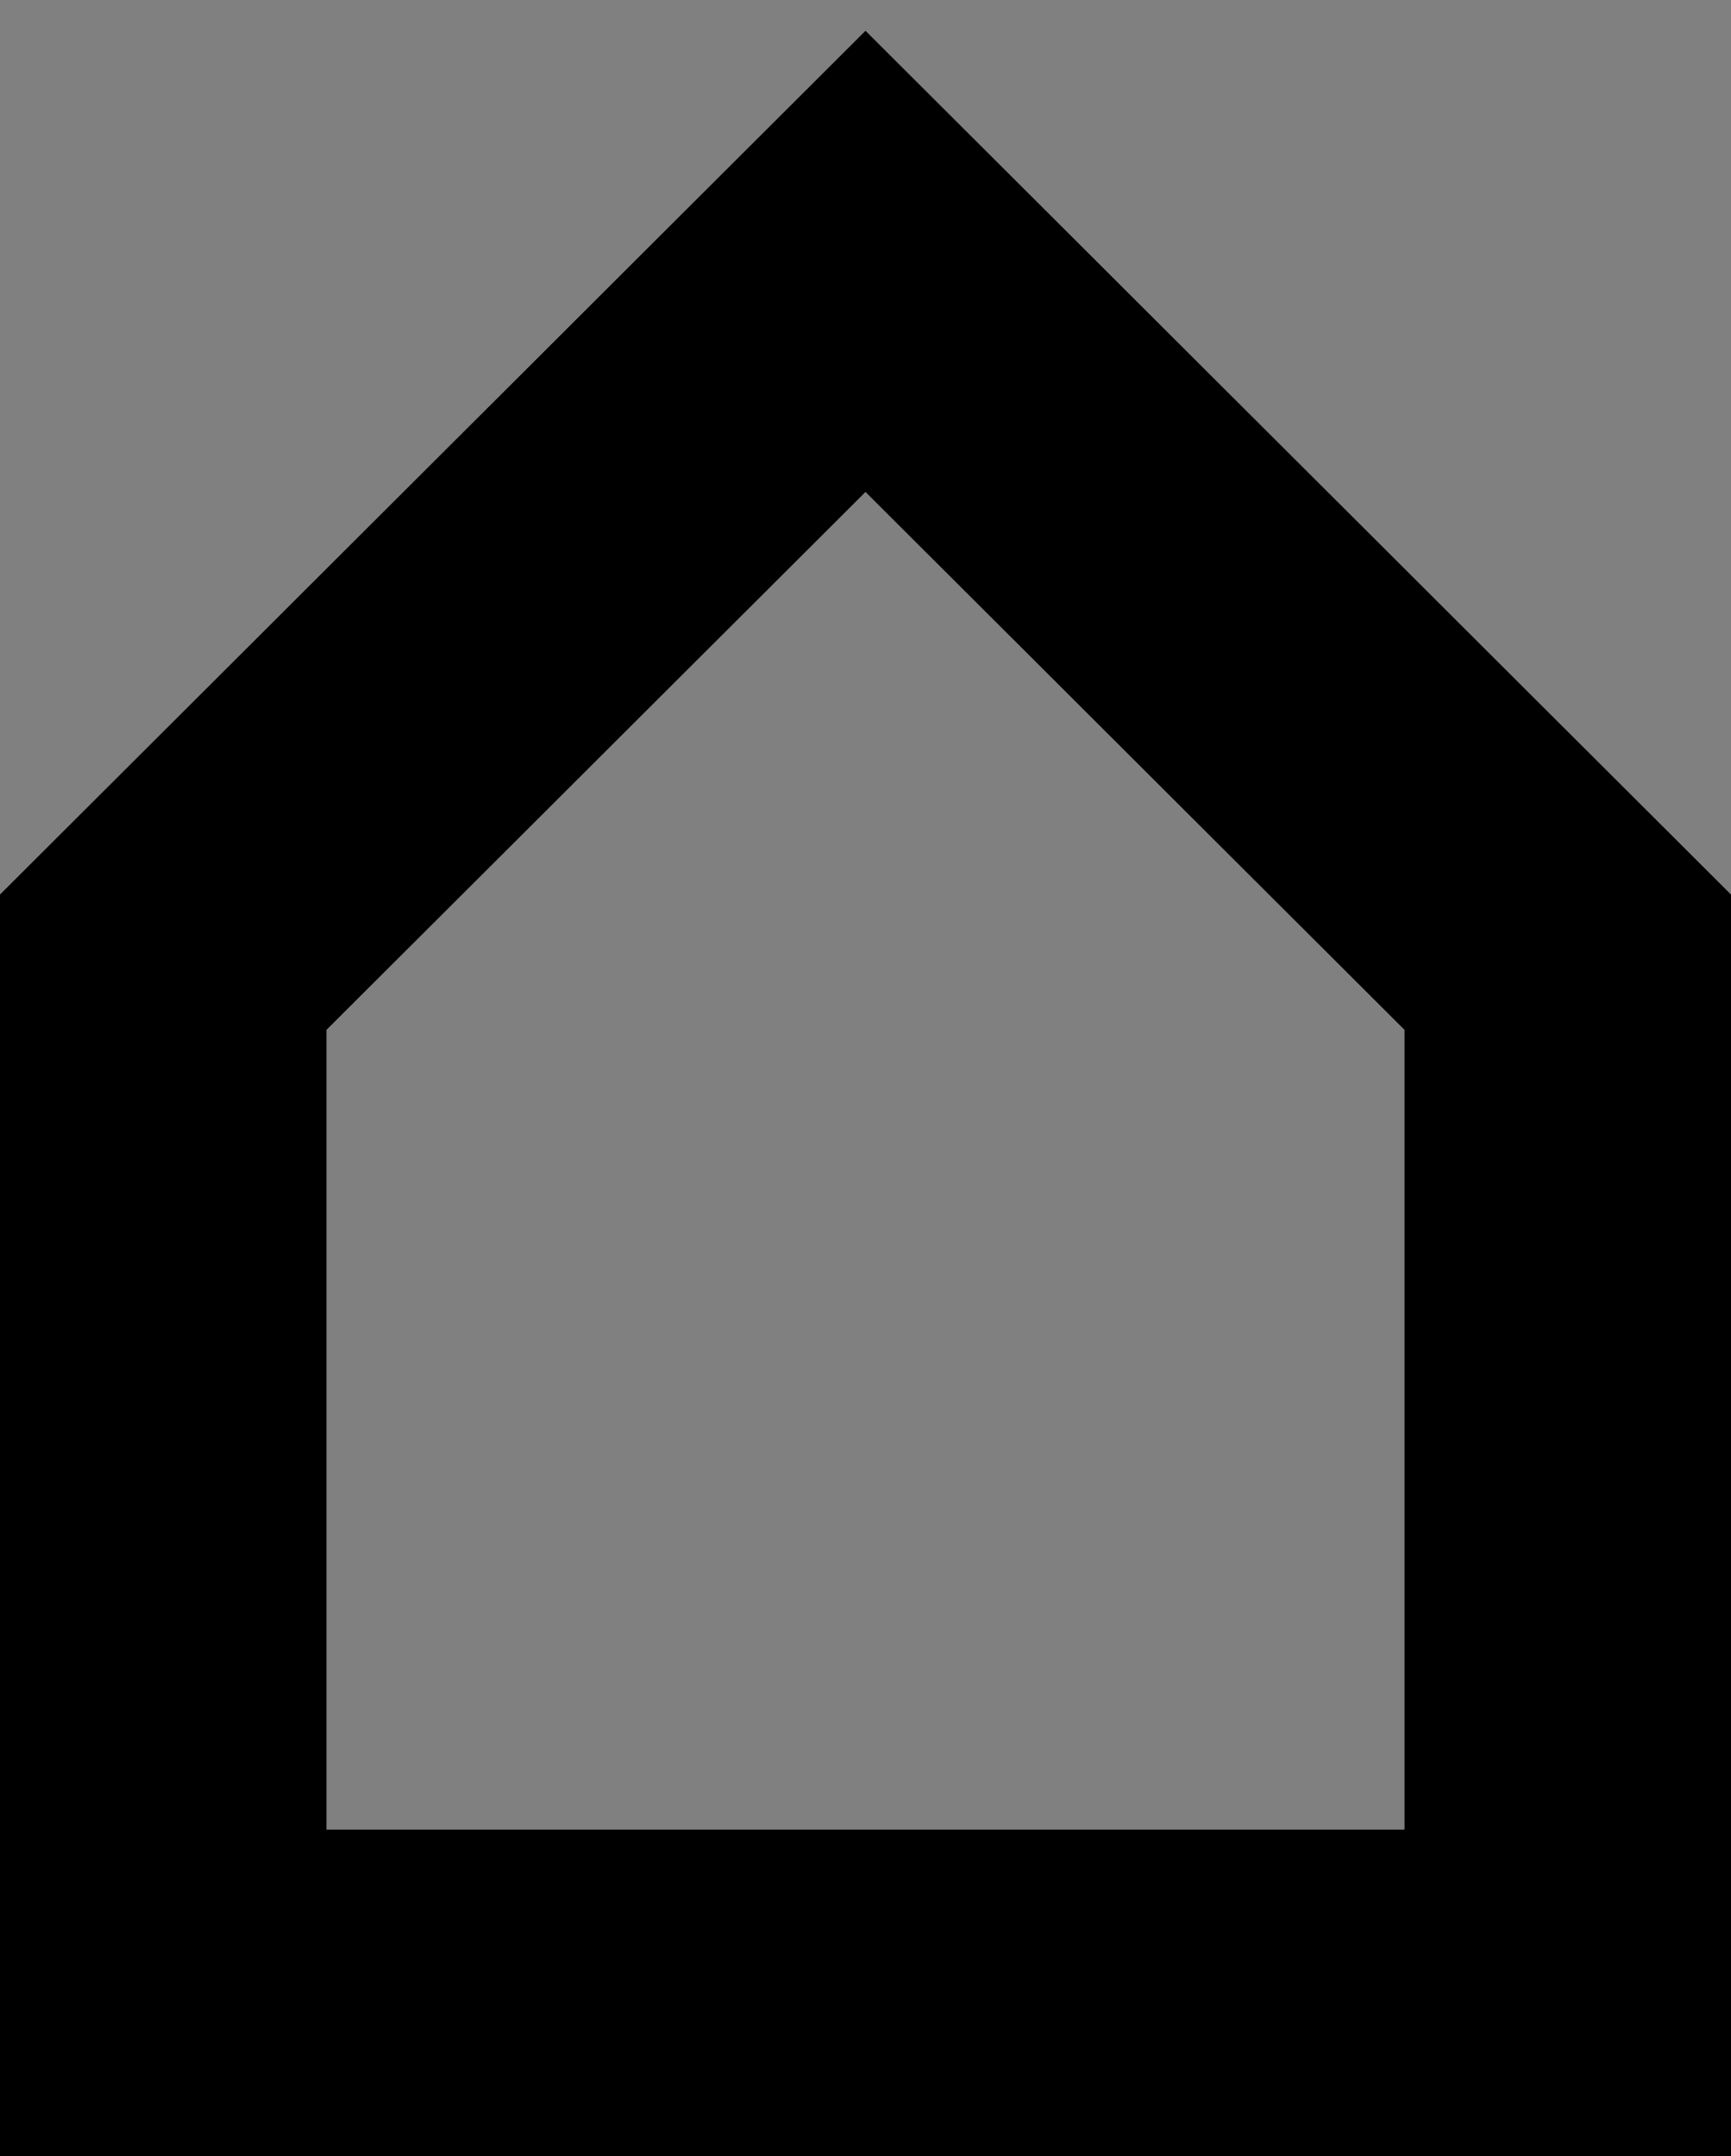
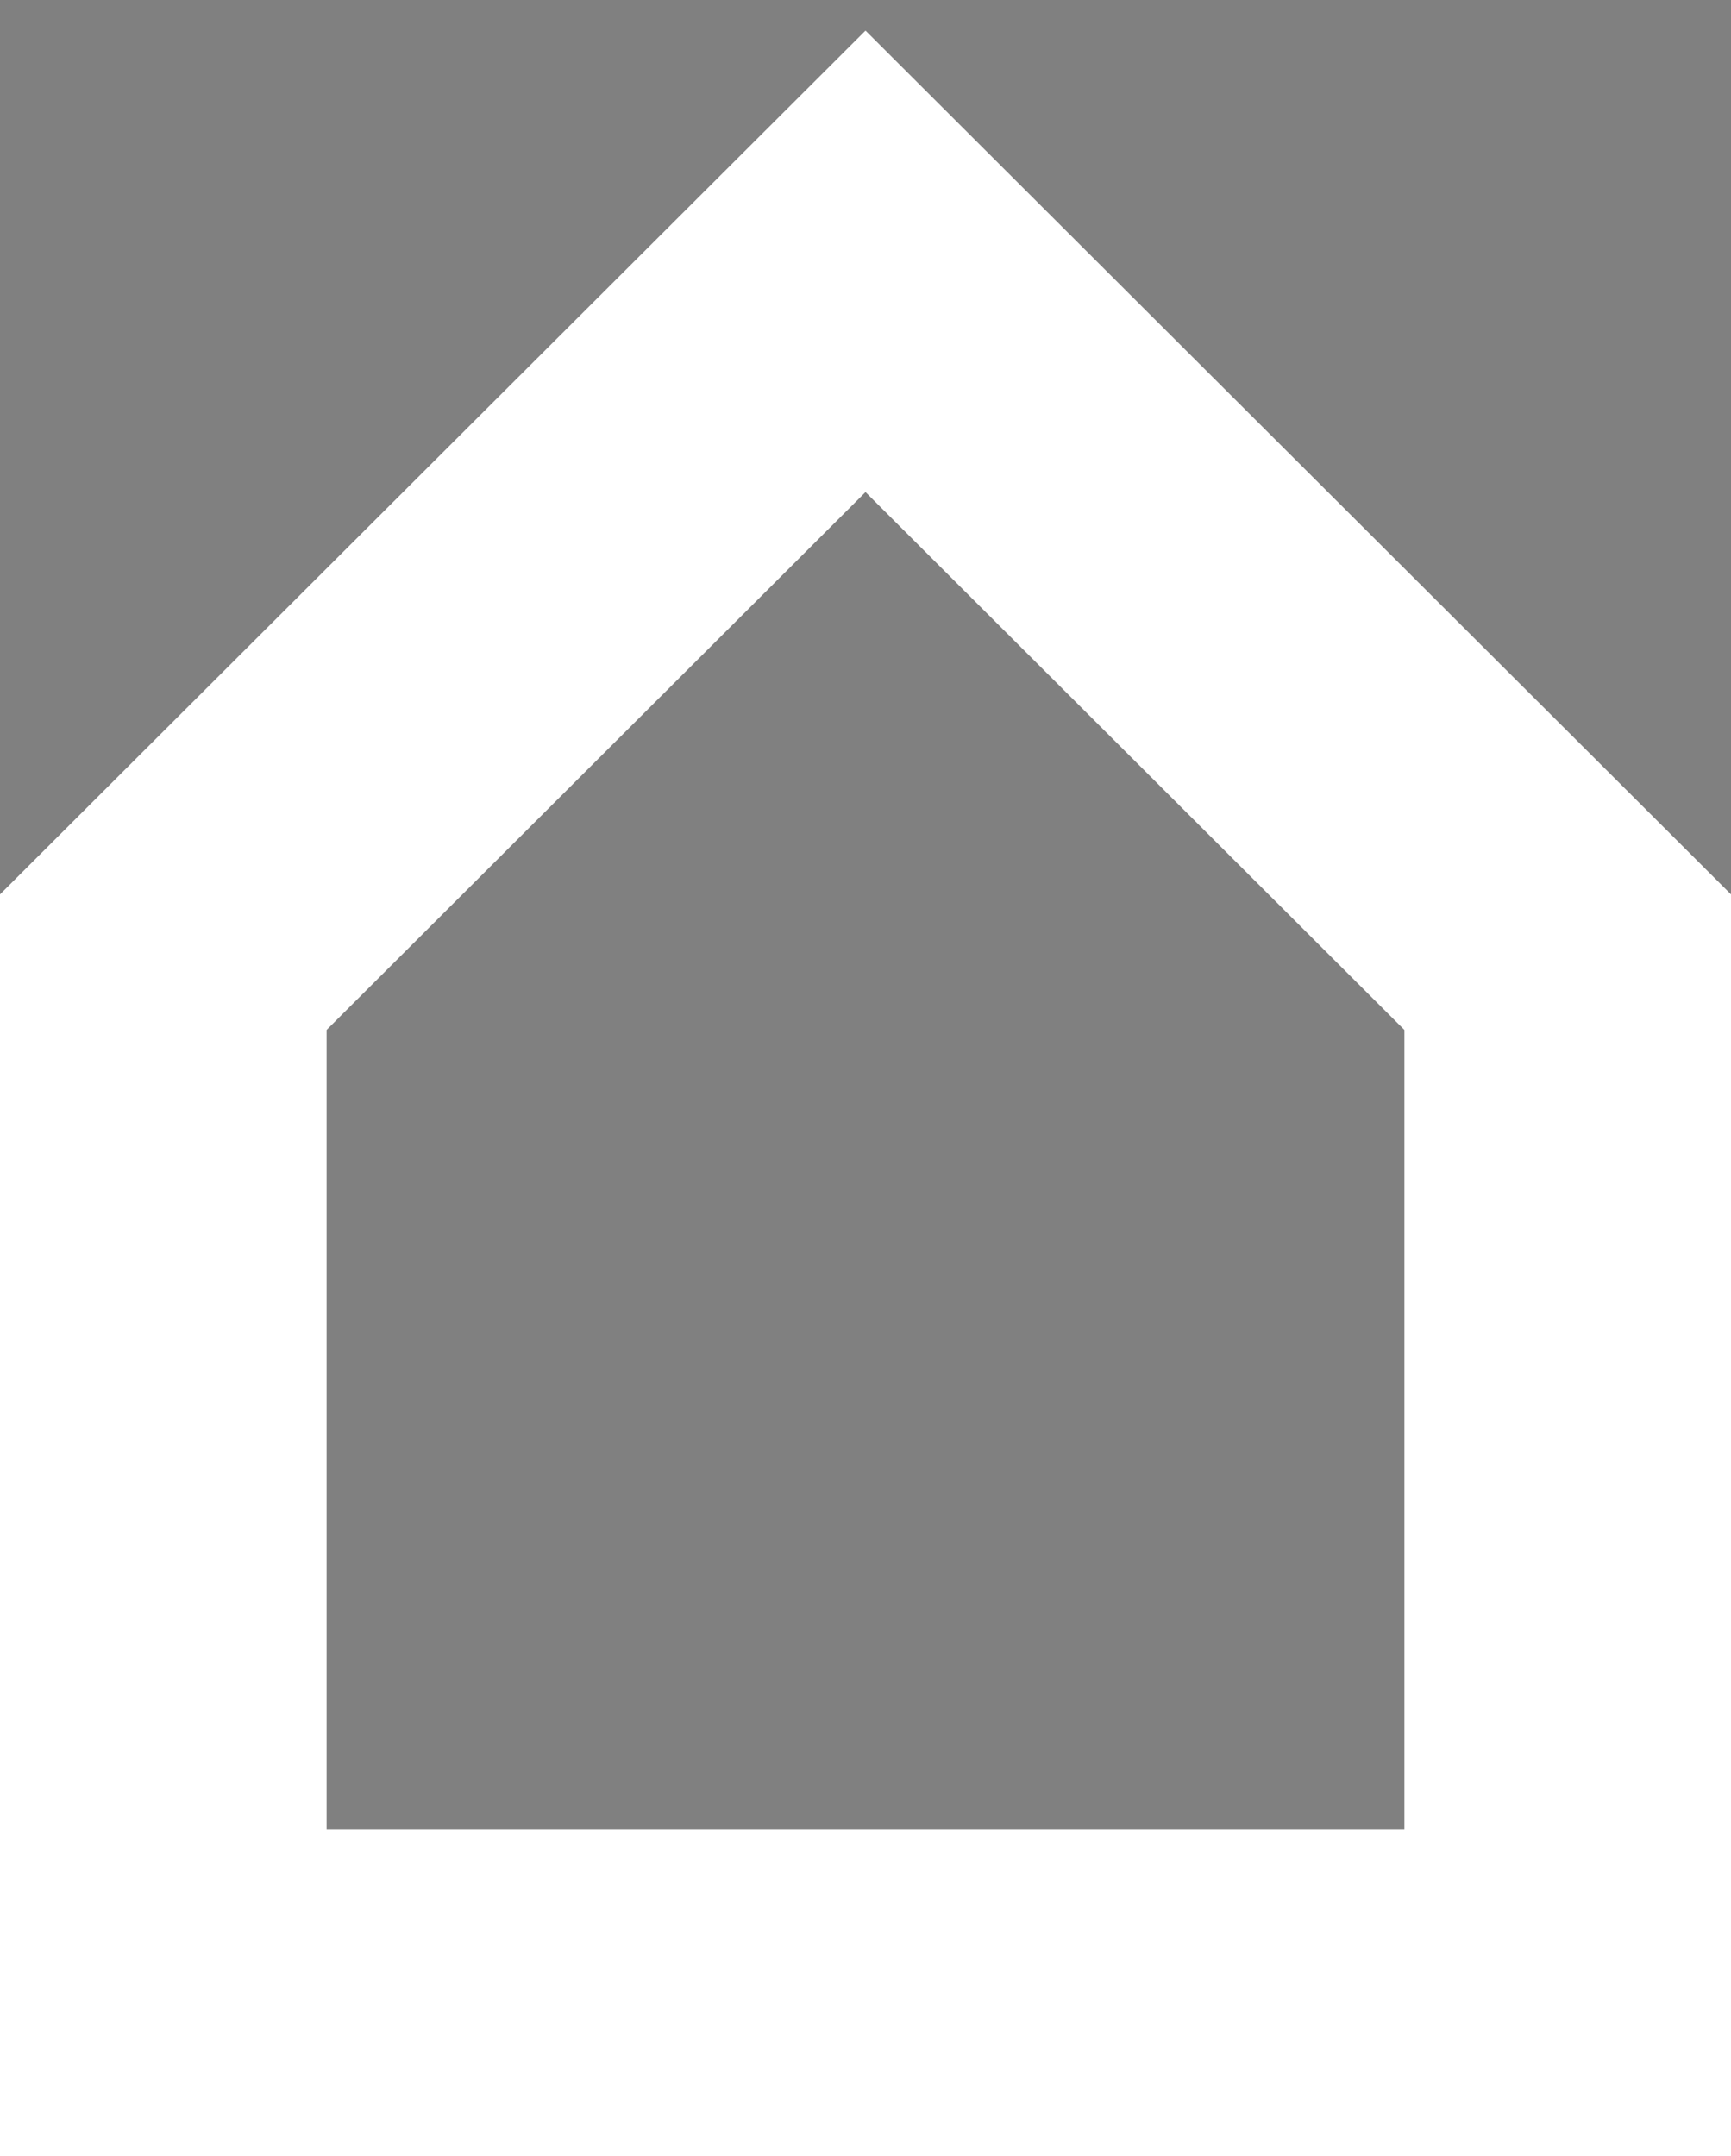
<svg xmlns="http://www.w3.org/2000/svg" width="53" height="66" viewBox="0 0 53 66" fill="none">
  <rect x="0" y="0" width="53" height="66" fill="#808080" stroke="none" />
  <path d="M48 61H5V29.452L26.5 8L48 29.452V61Z" stroke="white" stroke-width="10" />
-   <path d="M48 61H5V29.452L26.5 8L48 29.452V61Z" stroke="black" stroke-width="10" />
</svg>